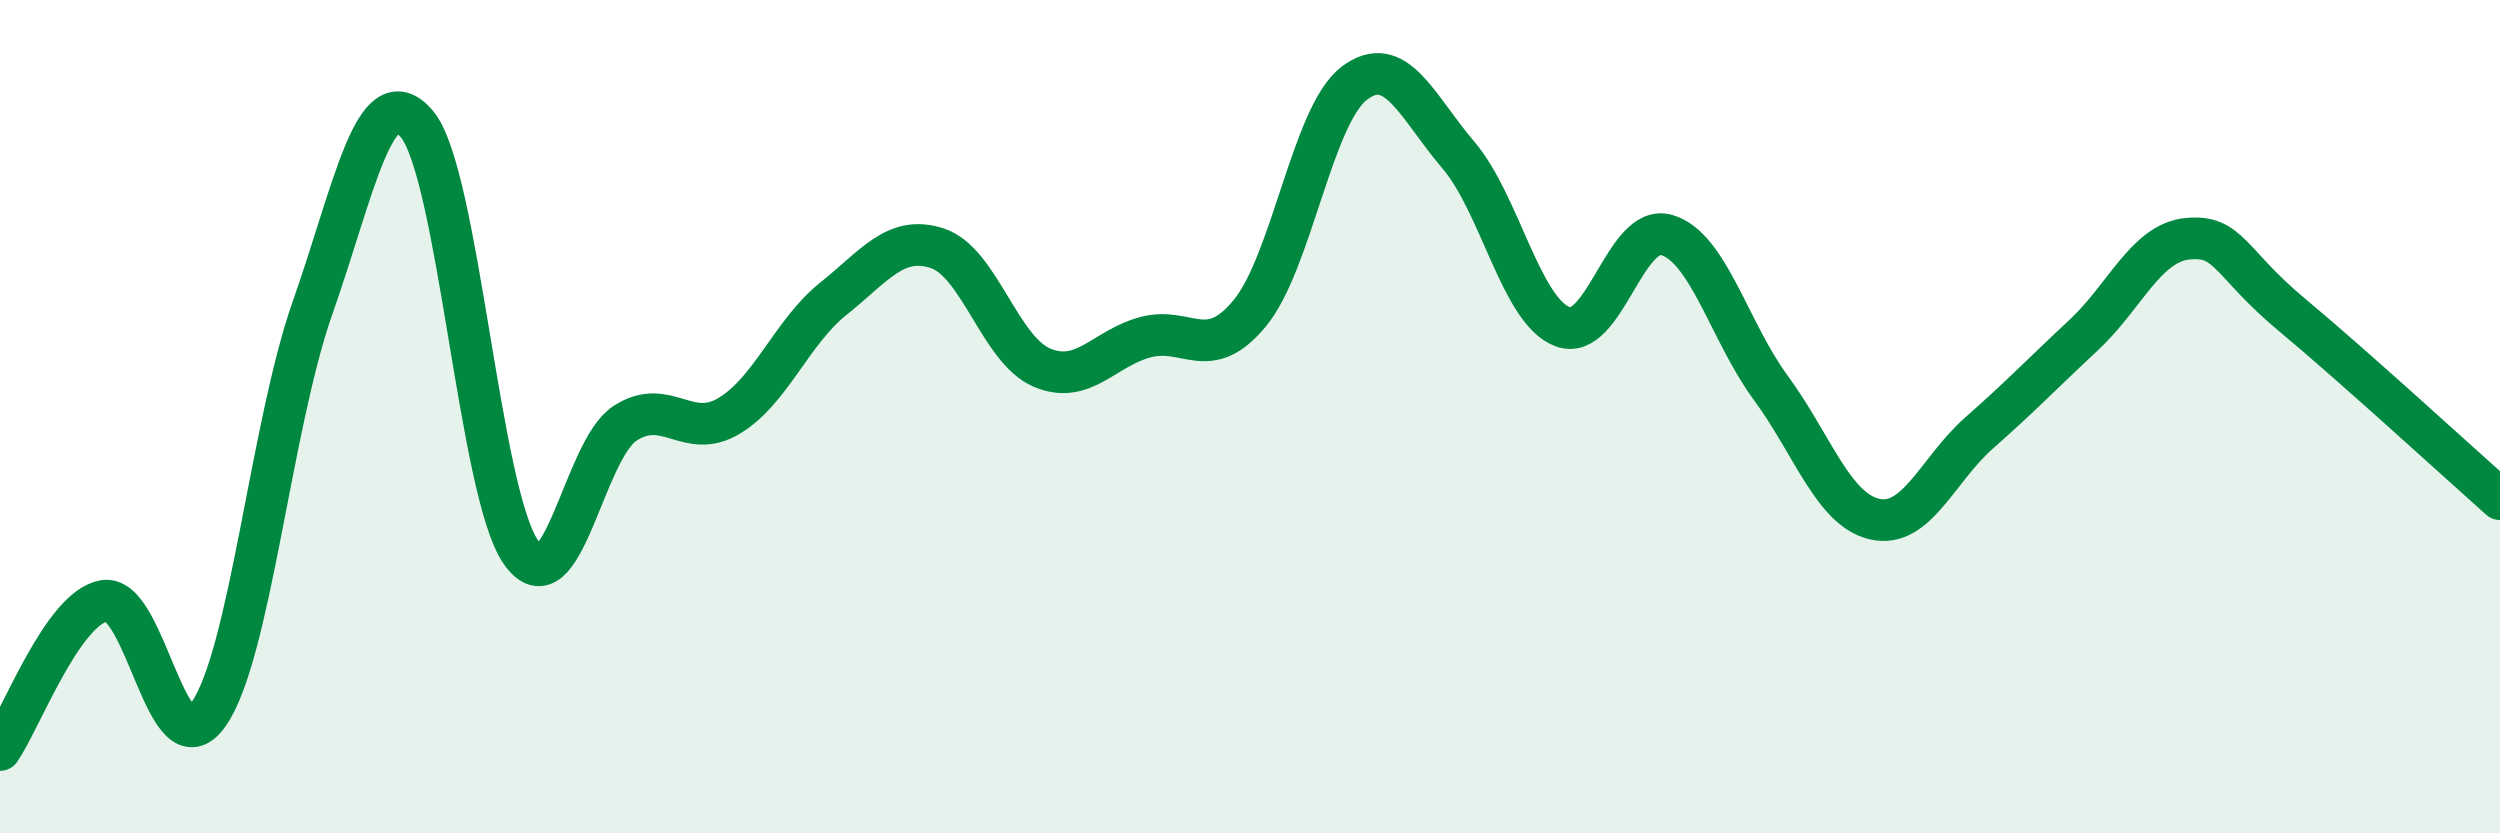
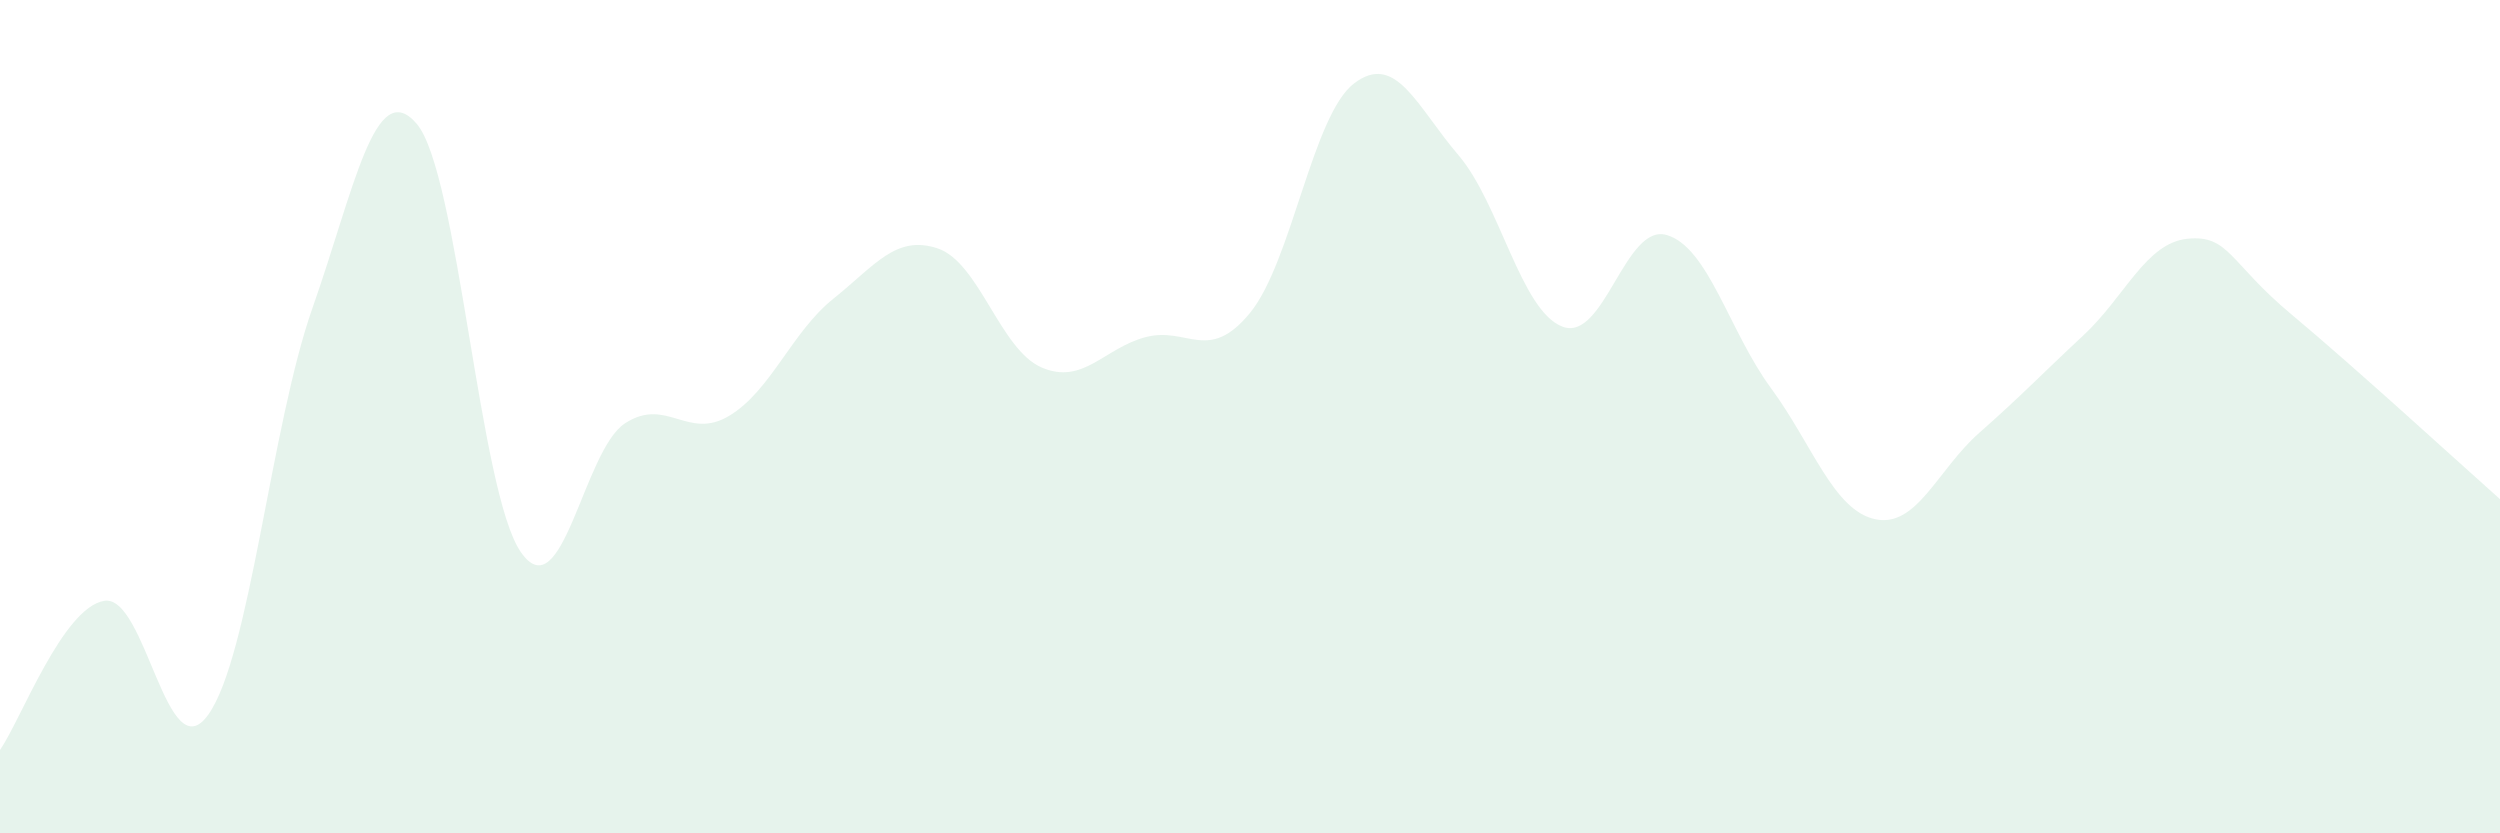
<svg xmlns="http://www.w3.org/2000/svg" width="60" height="20" viewBox="0 0 60 20">
  <path d="M 0,18 C 0.5,17.28 1.5,14.59 2.5,14.42 C 3.5,14.25 4,18.56 5,17.15 C 6,15.74 6.5,10.23 7.5,7.39 C 8.5,4.55 9,1.8 10,2.97 C 11,4.14 11.5,11.81 12.5,13.25 C 13.5,14.69 14,10.81 15,10.16 C 16,9.51 16.5,10.58 17.5,9.98 C 18.5,9.38 19,7.97 20,7.17 C 21,6.37 21.5,5.63 22.5,5.96 C 23.5,6.29 24,8.39 25,8.82 C 26,9.25 26.5,8.35 27.5,8.09 C 28.5,7.83 29,8.73 30,7.51 C 31,6.29 31.5,2.76 32.5,2 C 33.5,1.24 34,2.55 35,3.72 C 36,4.89 36.5,7.46 37.5,7.84 C 38.5,8.22 39,5.35 40,5.64 C 41,5.93 41.5,7.95 42.5,9.31 C 43.5,10.67 44,12.24 45,12.46 C 46,12.68 46.5,11.27 47.5,10.39 C 48.5,9.51 49,8.98 50,8.05 C 51,7.12 51.5,5.83 52.5,5.73 C 53.5,5.63 53.5,6.3 55,7.55 C 56.5,8.8 59,11.09 60,11.98L60 20L0 20Z" fill="#008740" opacity="0.1" stroke-linecap="round" stroke-linejoin="round" />
-   <path d="M 0,18 C 0.5,17.28 1.5,14.59 2.5,14.42 C 3.5,14.25 4,18.56 5,17.15 C 6,15.74 6.5,10.23 7.5,7.39 C 8.5,4.55 9,1.8 10,2.97 C 11,4.14 11.5,11.81 12.5,13.25 C 13.5,14.69 14,10.81 15,10.16 C 16,9.51 16.5,10.58 17.5,9.98 C 18.5,9.38 19,7.97 20,7.17 C 21,6.37 21.5,5.63 22.5,5.96 C 23.5,6.29 24,8.39 25,8.82 C 26,9.25 26.5,8.35 27.5,8.09 C 28.5,7.83 29,8.73 30,7.51 C 31,6.29 31.5,2.76 32.5,2 C 33.5,1.24 34,2.55 35,3.72 C 36,4.89 36.5,7.46 37.5,7.84 C 38.5,8.22 39,5.35 40,5.64 C 41,5.93 41.5,7.95 42.5,9.31 C 43.5,10.67 44,12.24 45,12.46 C 46,12.68 46.5,11.27 47.5,10.39 C 48.5,9.51 49,8.98 50,8.05 C 51,7.12 51.5,5.83 52.5,5.73 C 53.5,5.63 53.5,6.3 55,7.55 C 56.5,8.8 59,11.09 60,11.98" stroke="#008740" stroke-width="1" fill="none" stroke-linecap="round" stroke-linejoin="round" />
</svg>